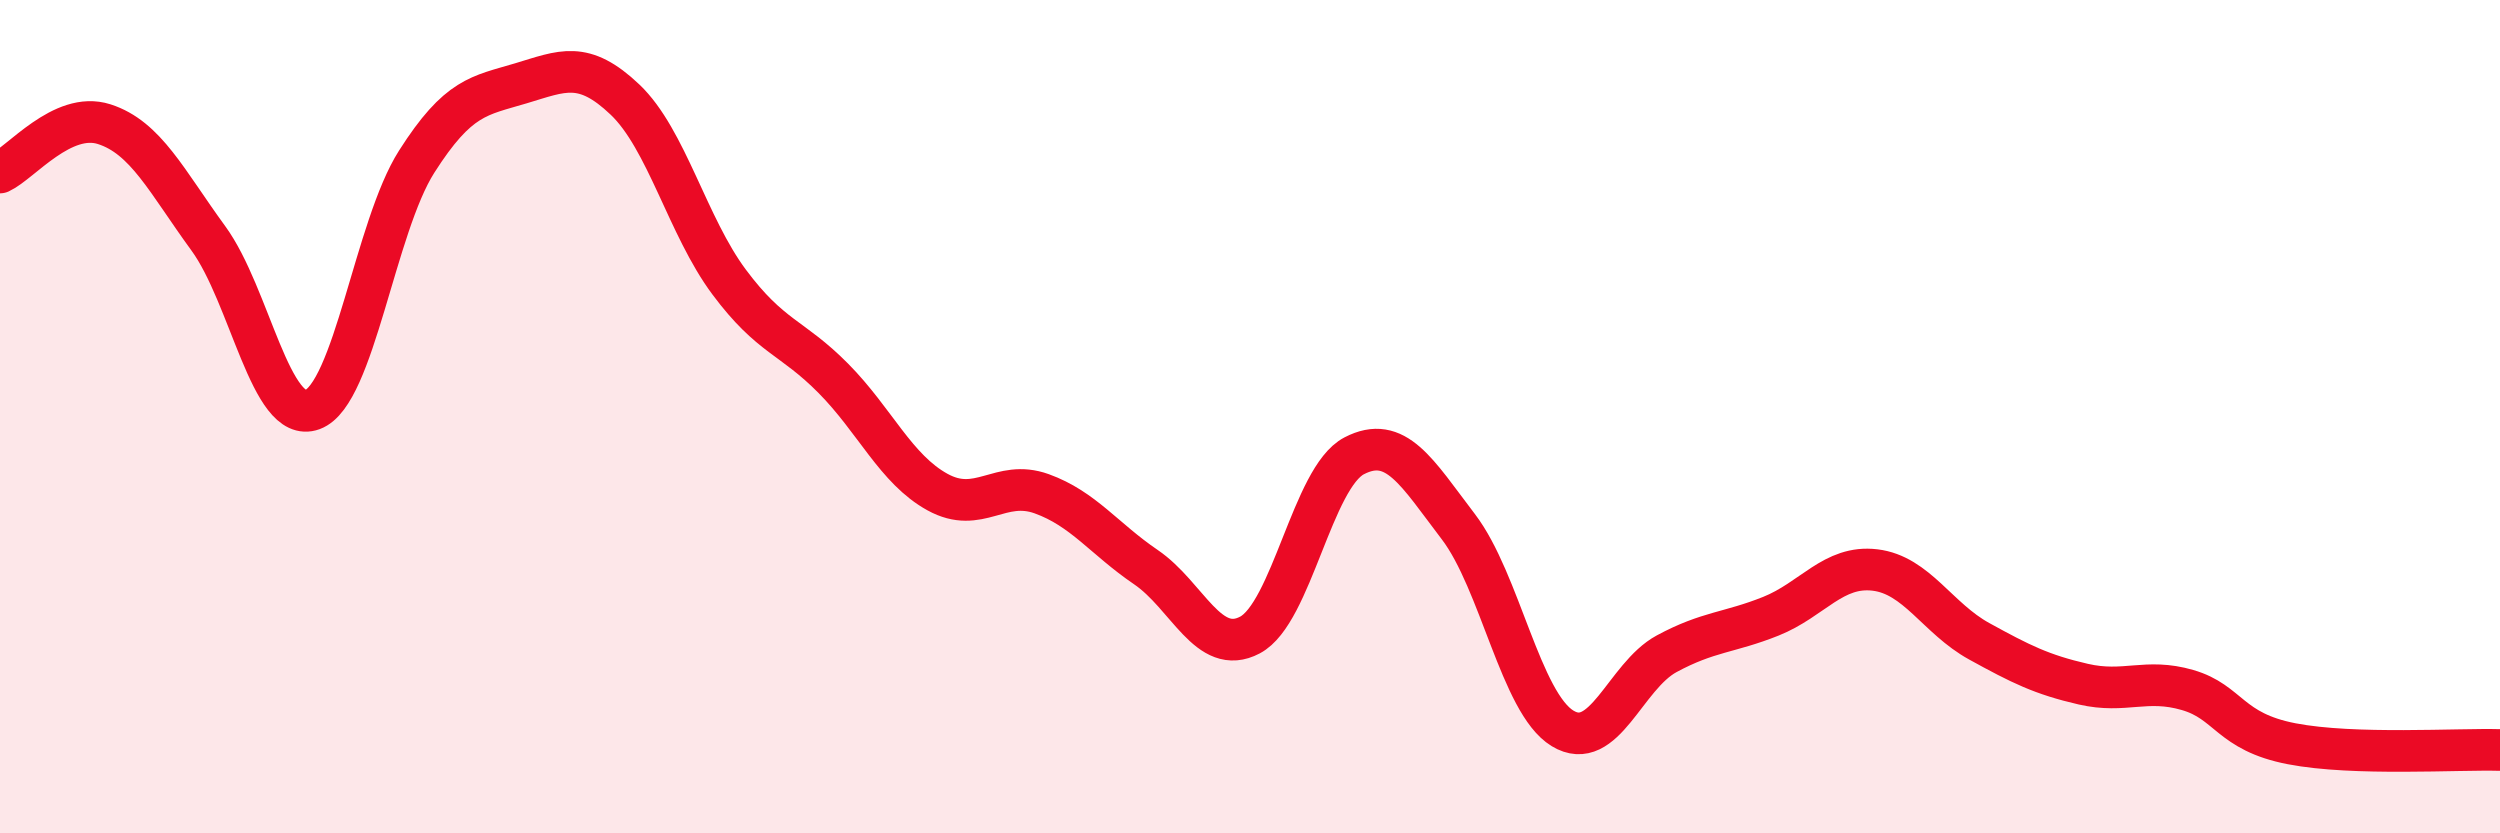
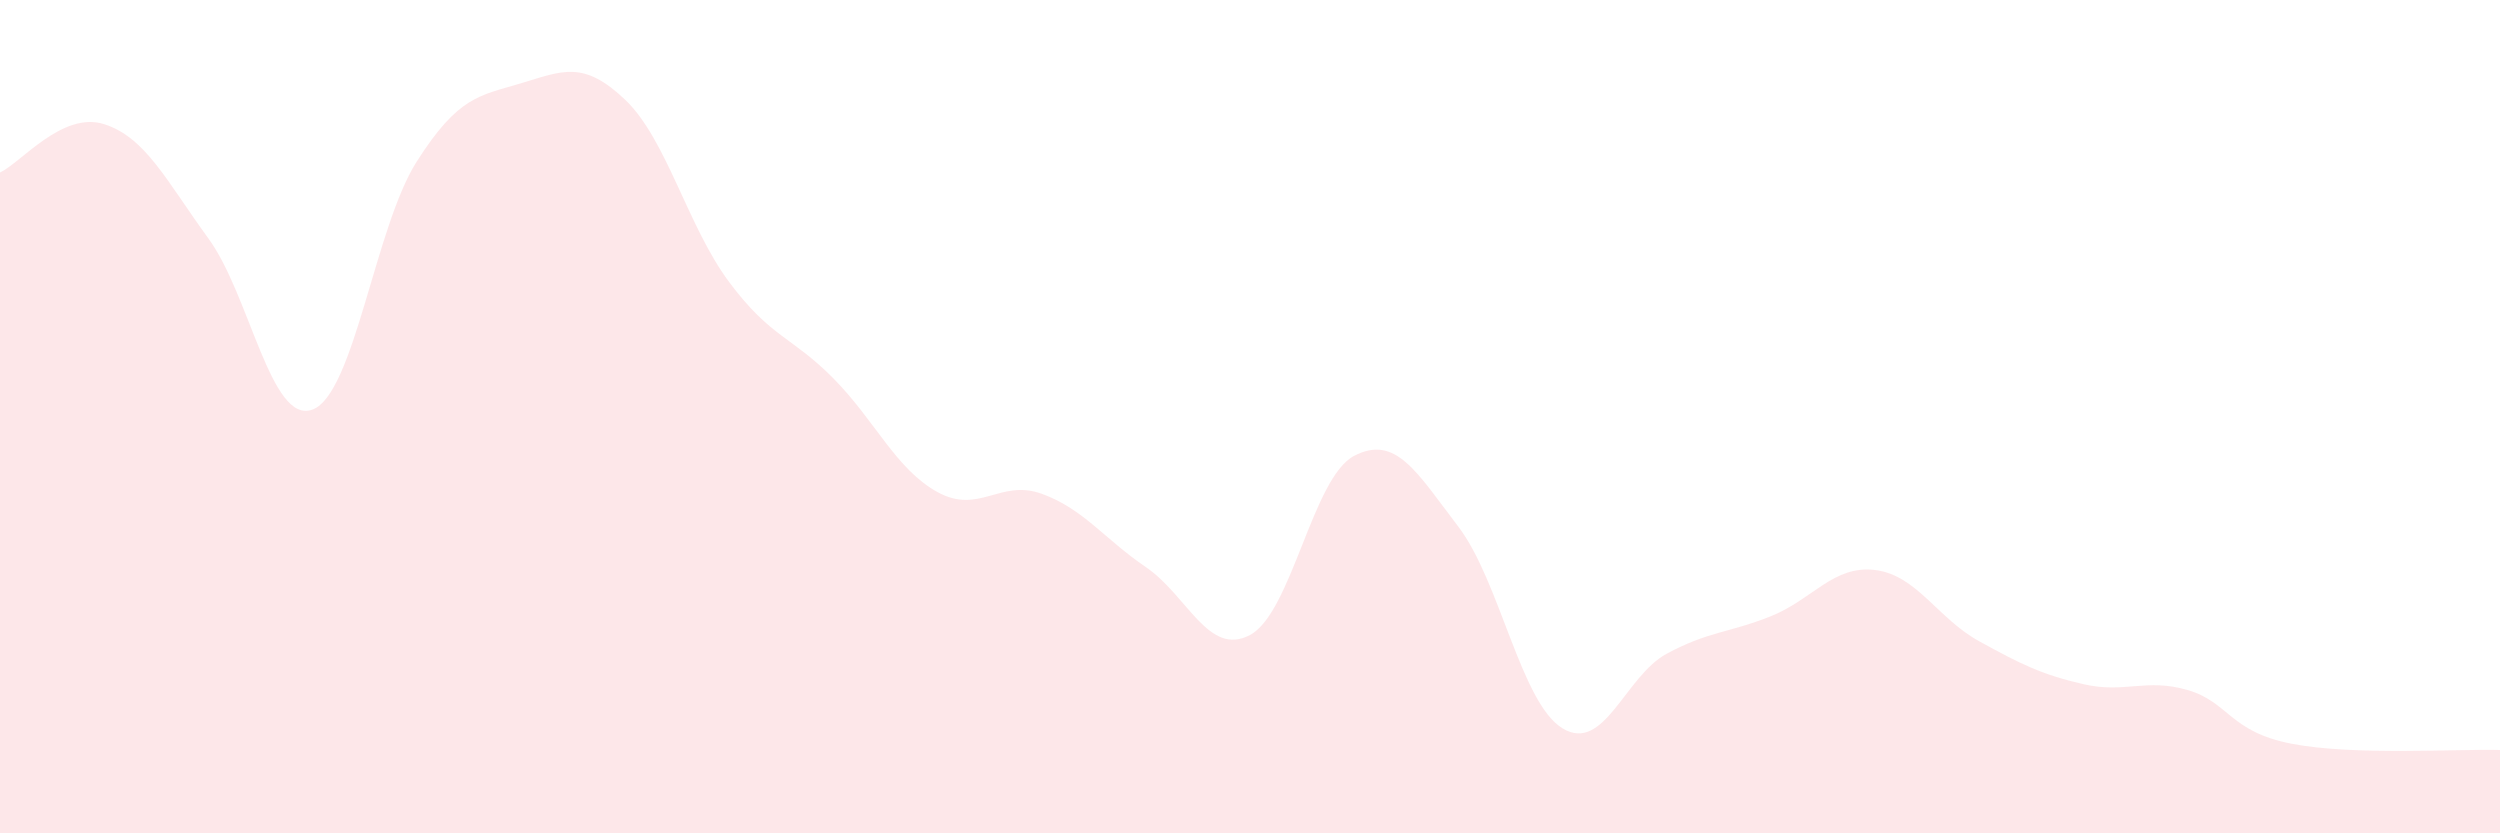
<svg xmlns="http://www.w3.org/2000/svg" width="60" height="20" viewBox="0 0 60 20">
  <path d="M 0,4.14 C 0.5,3.91 1.5,2.66 2.5,2.98 C 3.5,3.3 4,4.35 5,5.72 C 6,7.09 6.5,10.2 7.5,9.83 C 8.5,9.46 9,5.45 10,3.88 C 11,2.31 11.5,2.3 12.5,2 C 13.5,1.7 14,1.44 15,2.39 C 16,3.34 16.5,5.43 17.5,6.77 C 18.5,8.11 19,8.07 20,9.08 C 21,10.09 21.5,11.26 22.5,11.81 C 23.5,12.36 24,11.49 25,11.85 C 26,12.21 26.5,12.93 27.5,13.61 C 28.5,14.29 29,15.77 30,15.24 C 31,14.71 31.5,11.46 32.5,10.94 C 33.5,10.42 34,11.33 35,12.64 C 36,13.95 36.5,16.87 37.5,17.48 C 38.5,18.09 39,16.23 40,15.69 C 41,15.15 41.5,15.19 42.5,14.79 C 43.5,14.39 44,13.56 45,13.68 C 46,13.8 46.5,14.84 47.5,15.39 C 48.5,15.94 49,16.19 50,16.42 C 51,16.65 51.5,16.27 52.5,16.56 C 53.5,16.85 53.5,17.56 55,17.85 C 56.5,18.14 59,17.97 60,18L60 20L0 20Z" fill="#EB0A25" opacity="0.1" stroke-linecap="round" stroke-linejoin="round" />
-   <path d="M 0,4.14 C 0.5,3.91 1.5,2.66 2.5,2.98 C 3.5,3.3 4,4.35 5,5.72 C 6,7.09 6.5,10.2 7.5,9.83 C 8.5,9.46 9,5.45 10,3.88 C 11,2.31 11.5,2.3 12.5,2 C 13.5,1.7 14,1.44 15,2.39 C 16,3.34 16.5,5.43 17.5,6.77 C 18.5,8.11 19,8.07 20,9.08 C 21,10.09 21.5,11.26 22.5,11.81 C 23.5,12.36 24,11.49 25,11.85 C 26,12.21 26.5,12.93 27.5,13.61 C 28.5,14.29 29,15.77 30,15.24 C 31,14.71 31.5,11.46 32.5,10.94 C 33.5,10.42 34,11.33 35,12.64 C 36,13.95 36.5,16.87 37.5,17.48 C 38.5,18.09 39,16.23 40,15.69 C 41,15.15 41.5,15.19 42.5,14.79 C 43.5,14.39 44,13.56 45,13.68 C 46,13.8 46.5,14.84 47.5,15.39 C 48.5,15.94 49,16.19 50,16.42 C 51,16.65 51.5,16.27 52.5,16.56 C 53.5,16.85 53.5,17.56 55,17.85 C 56.5,18.14 59,17.97 60,18" stroke="#EB0A25" stroke-width="1" fill="none" stroke-linecap="round" stroke-linejoin="round" />
</svg>